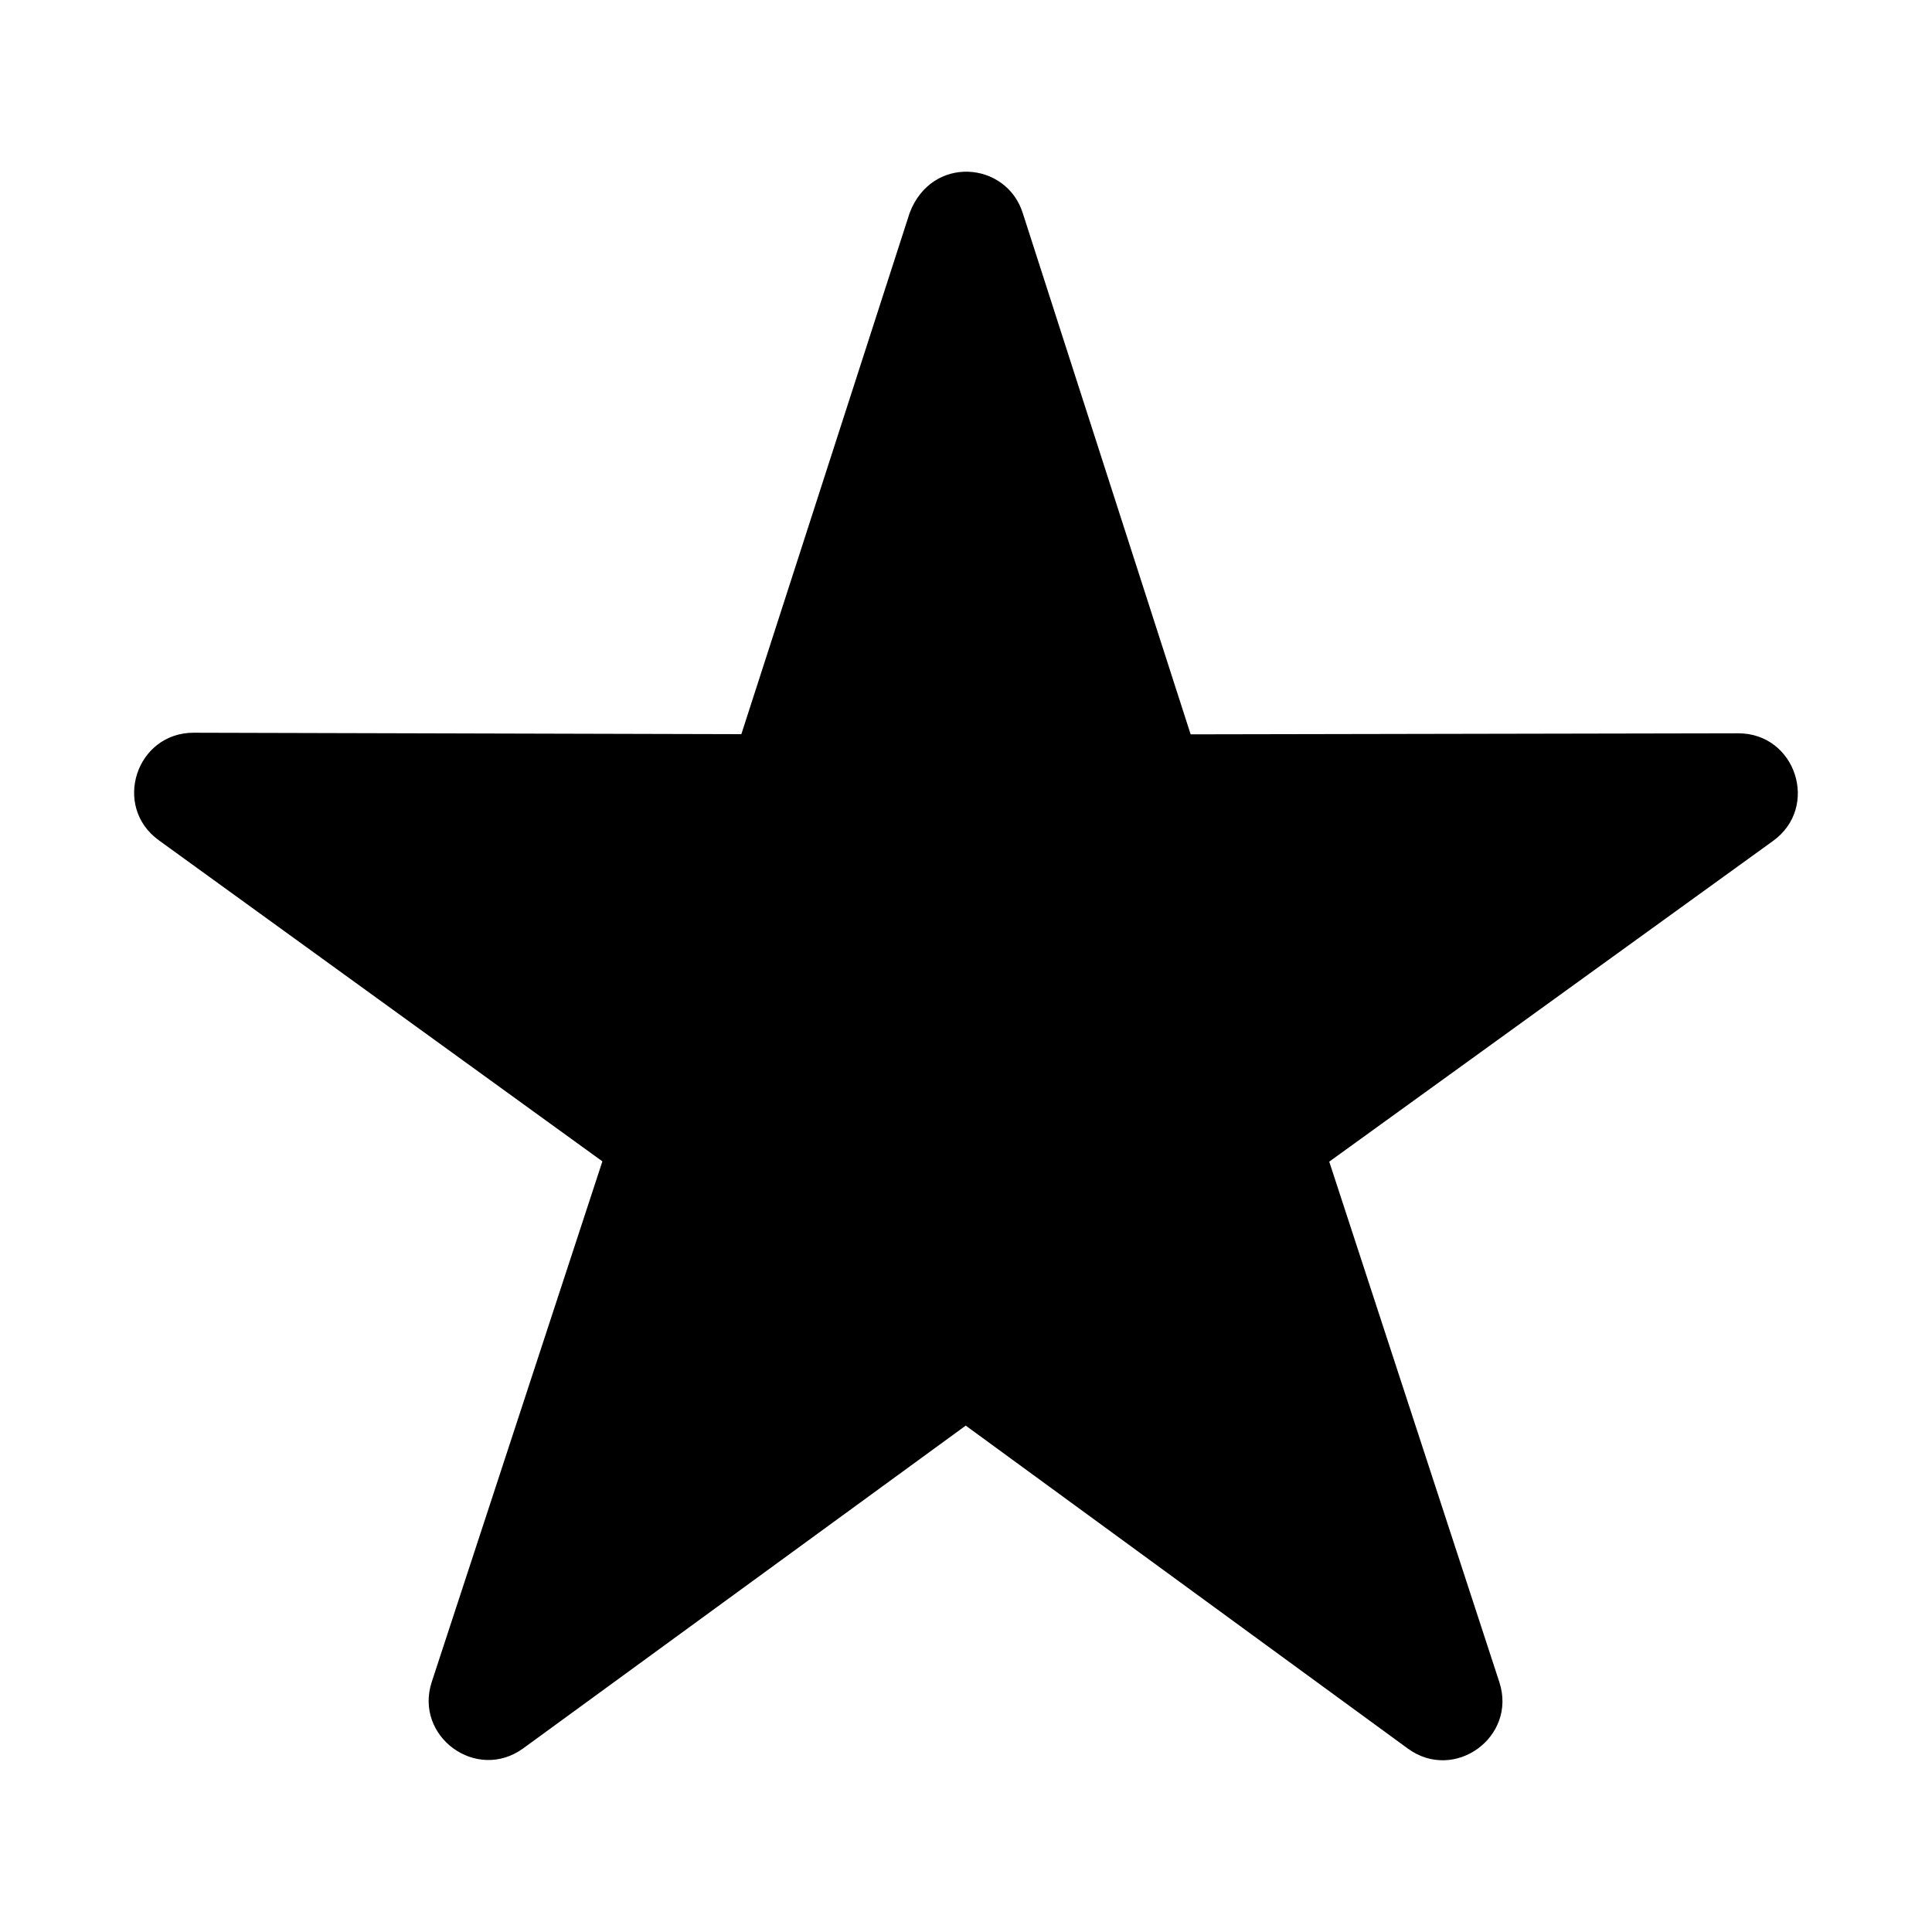
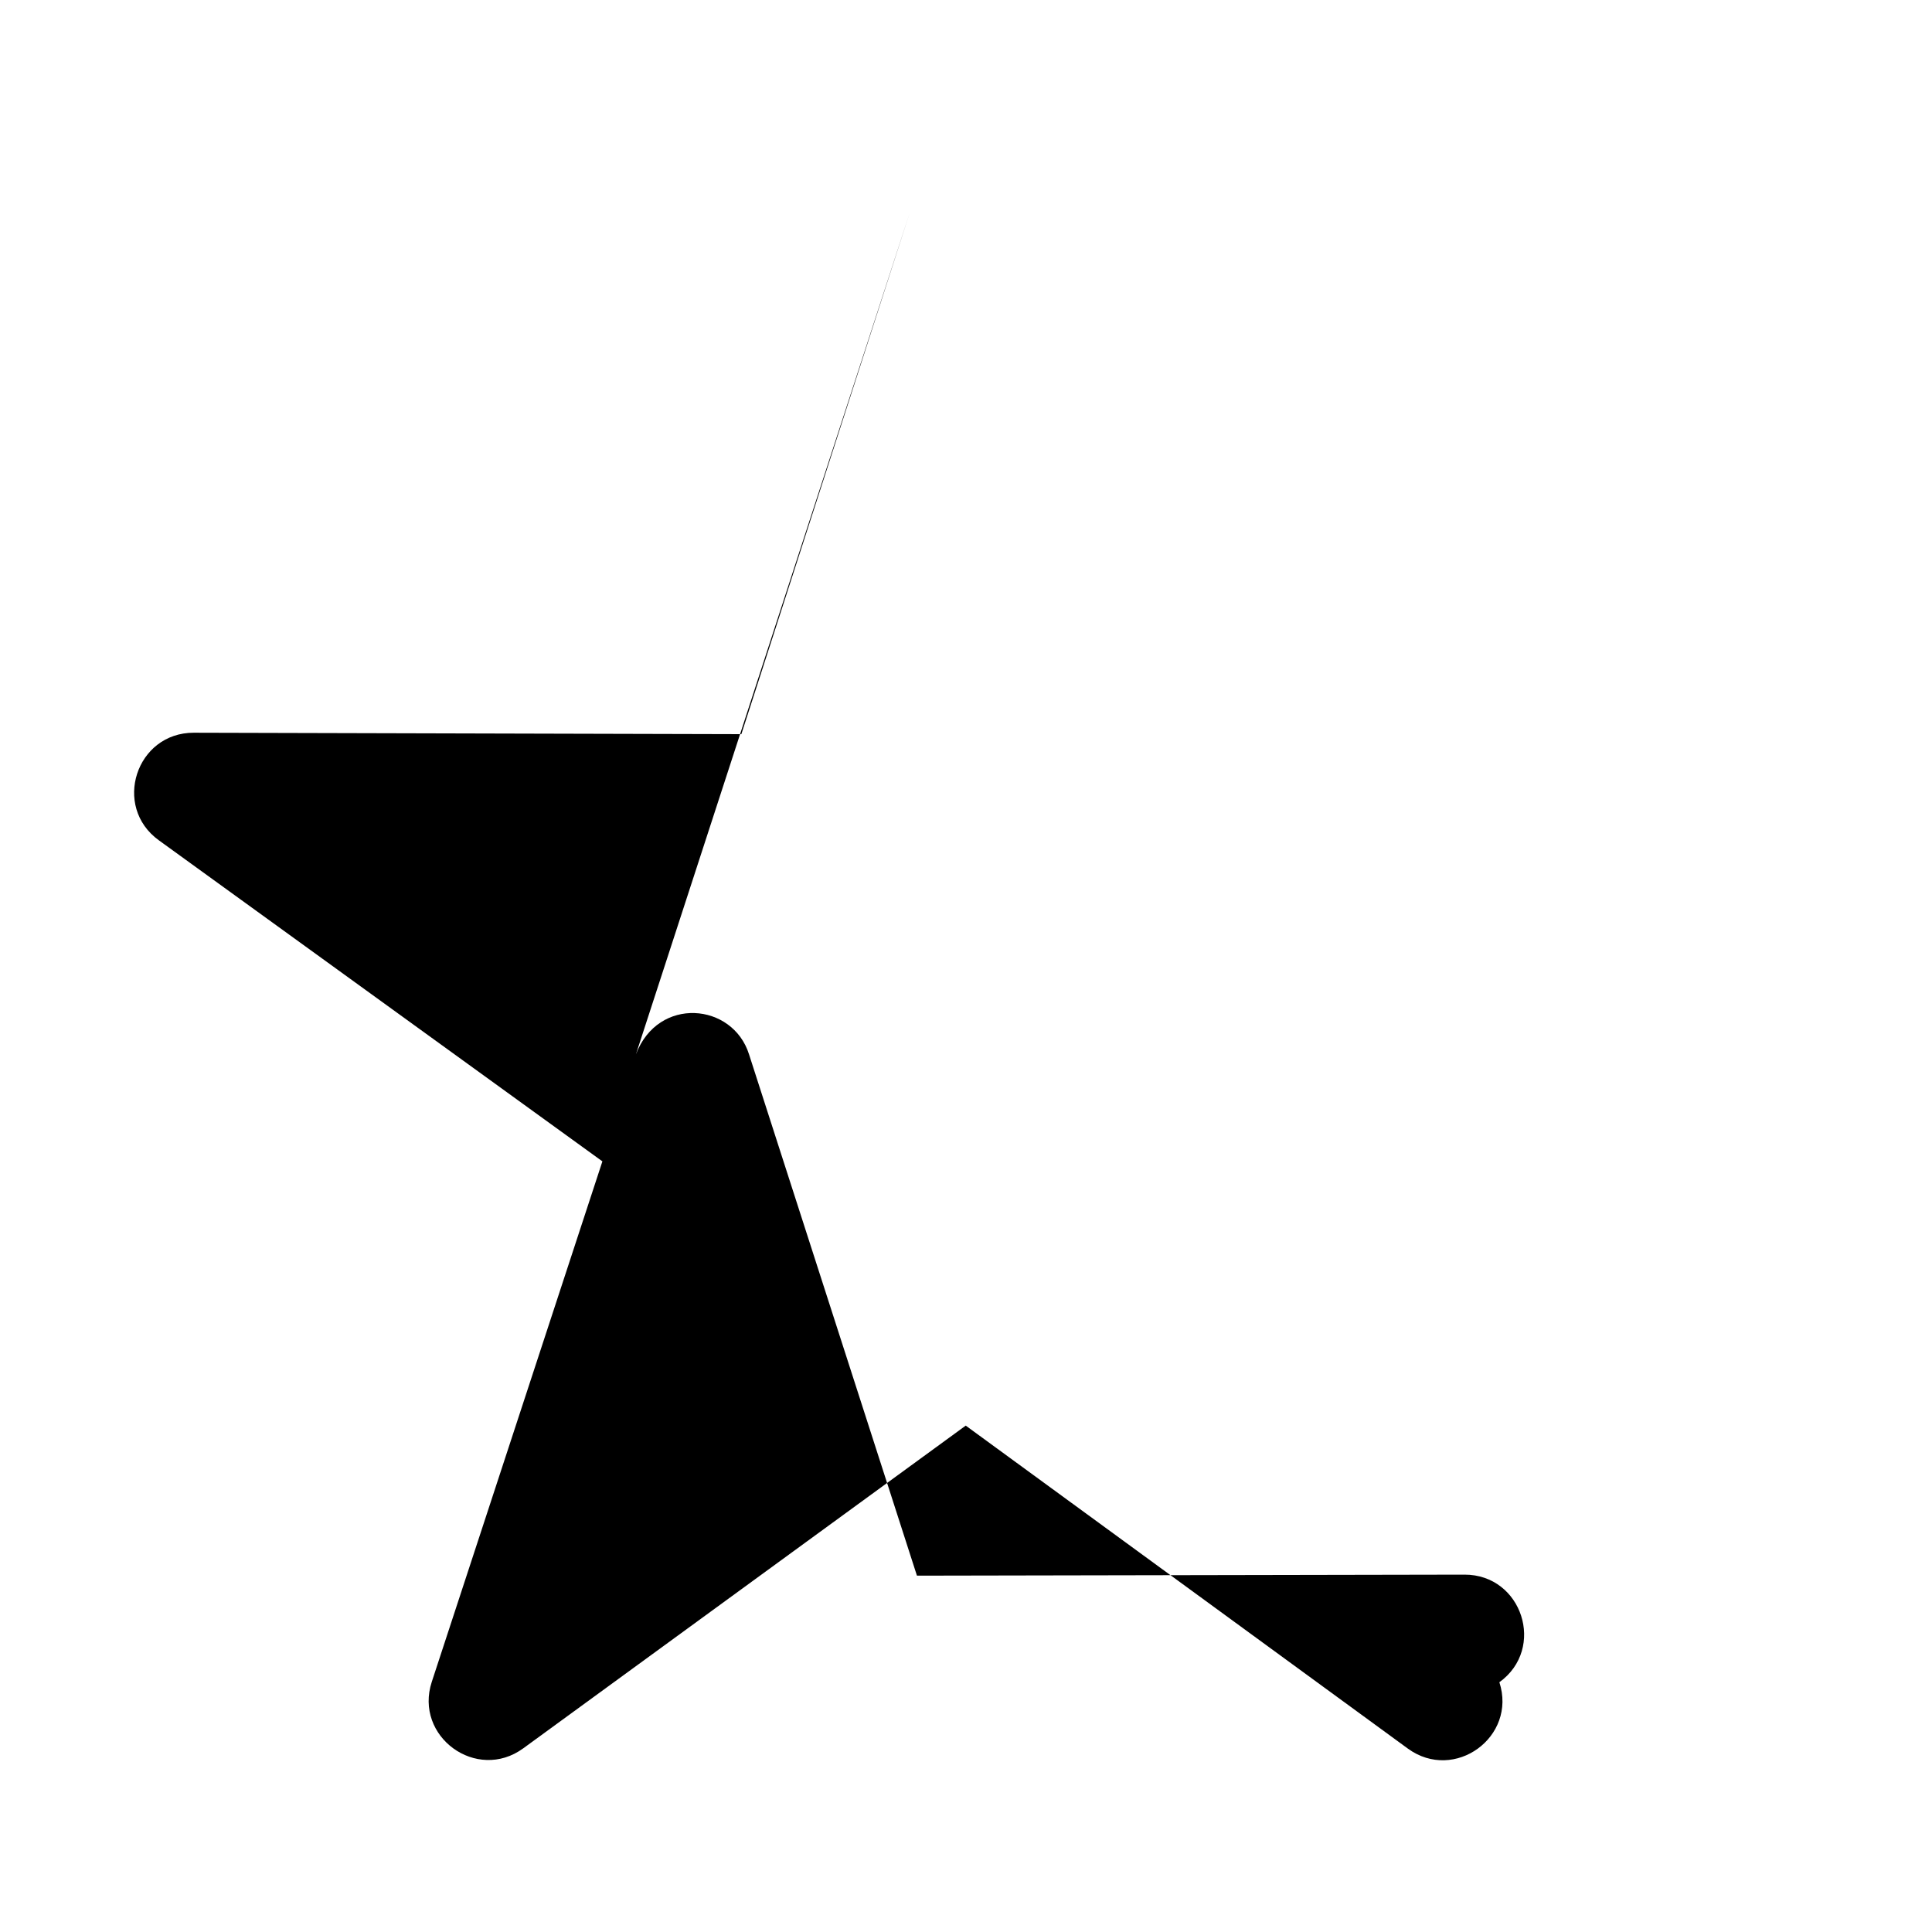
<svg xmlns="http://www.w3.org/2000/svg" fill="#000000" width="800px" height="800px" version="1.1" viewBox="144 144 512 512">
-   <path d="m385.06 200.45-44.594 138.11-145.11-0.379c-15.289-0.031-21.656 19.547-9.266 28.504l117.55 85.09-45.207 137.91c-4.777 14.539 11.891 26.66 24.246 17.633l117.25-85.516 117.18 85.602c12.336 8.98 28.953-3.082 24.242-17.594l-45.086-137.96 117.62-85c12.398-8.949 6.047-28.543-9.242-28.516l-145.11 0.273-44.496-138.15c-4.309-13.684-24.105-15.496-29.977-0.008z" />
+   <path d="m385.06 200.45-44.594 138.11-145.11-0.379c-15.289-0.031-21.656 19.547-9.266 28.504l117.55 85.09-45.207 137.91c-4.777 14.539 11.891 26.66 24.246 17.633l117.25-85.516 117.18 85.602c12.336 8.98 28.953-3.082 24.242-17.594c12.398-8.949 6.047-28.543-9.242-28.516l-145.11 0.273-44.496-138.15c-4.309-13.684-24.105-15.496-29.977-0.008z" />
</svg>